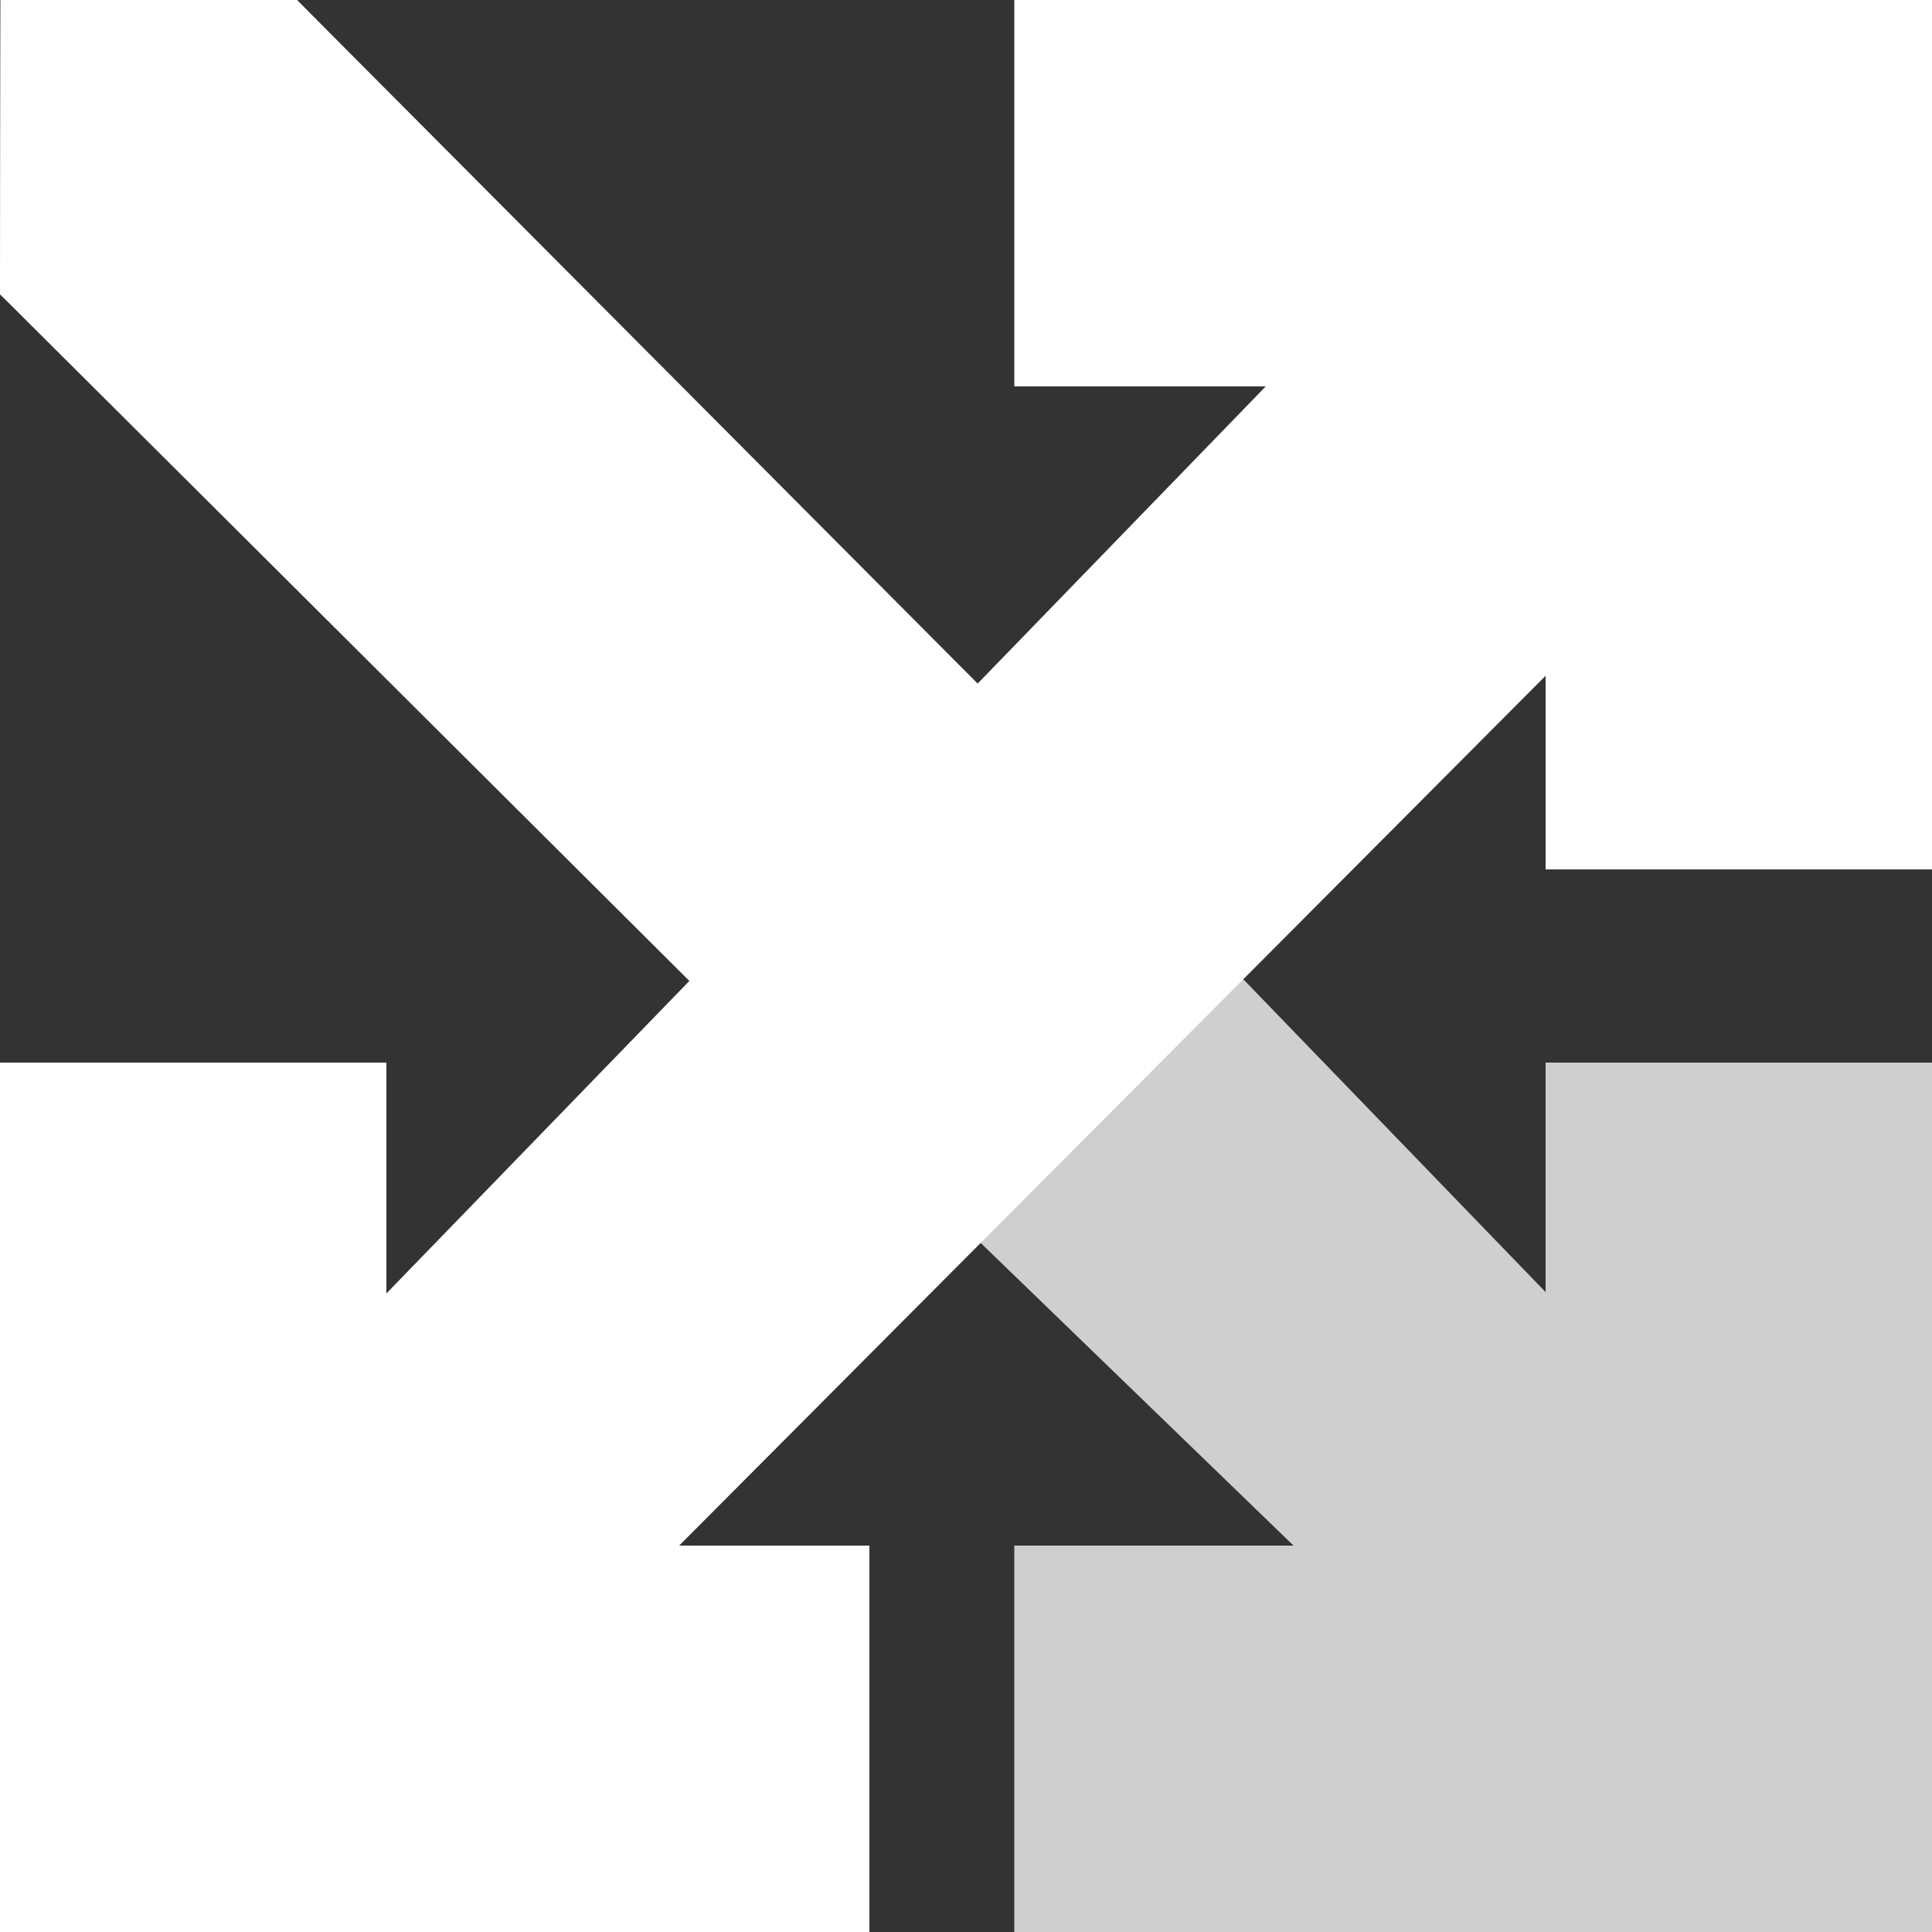
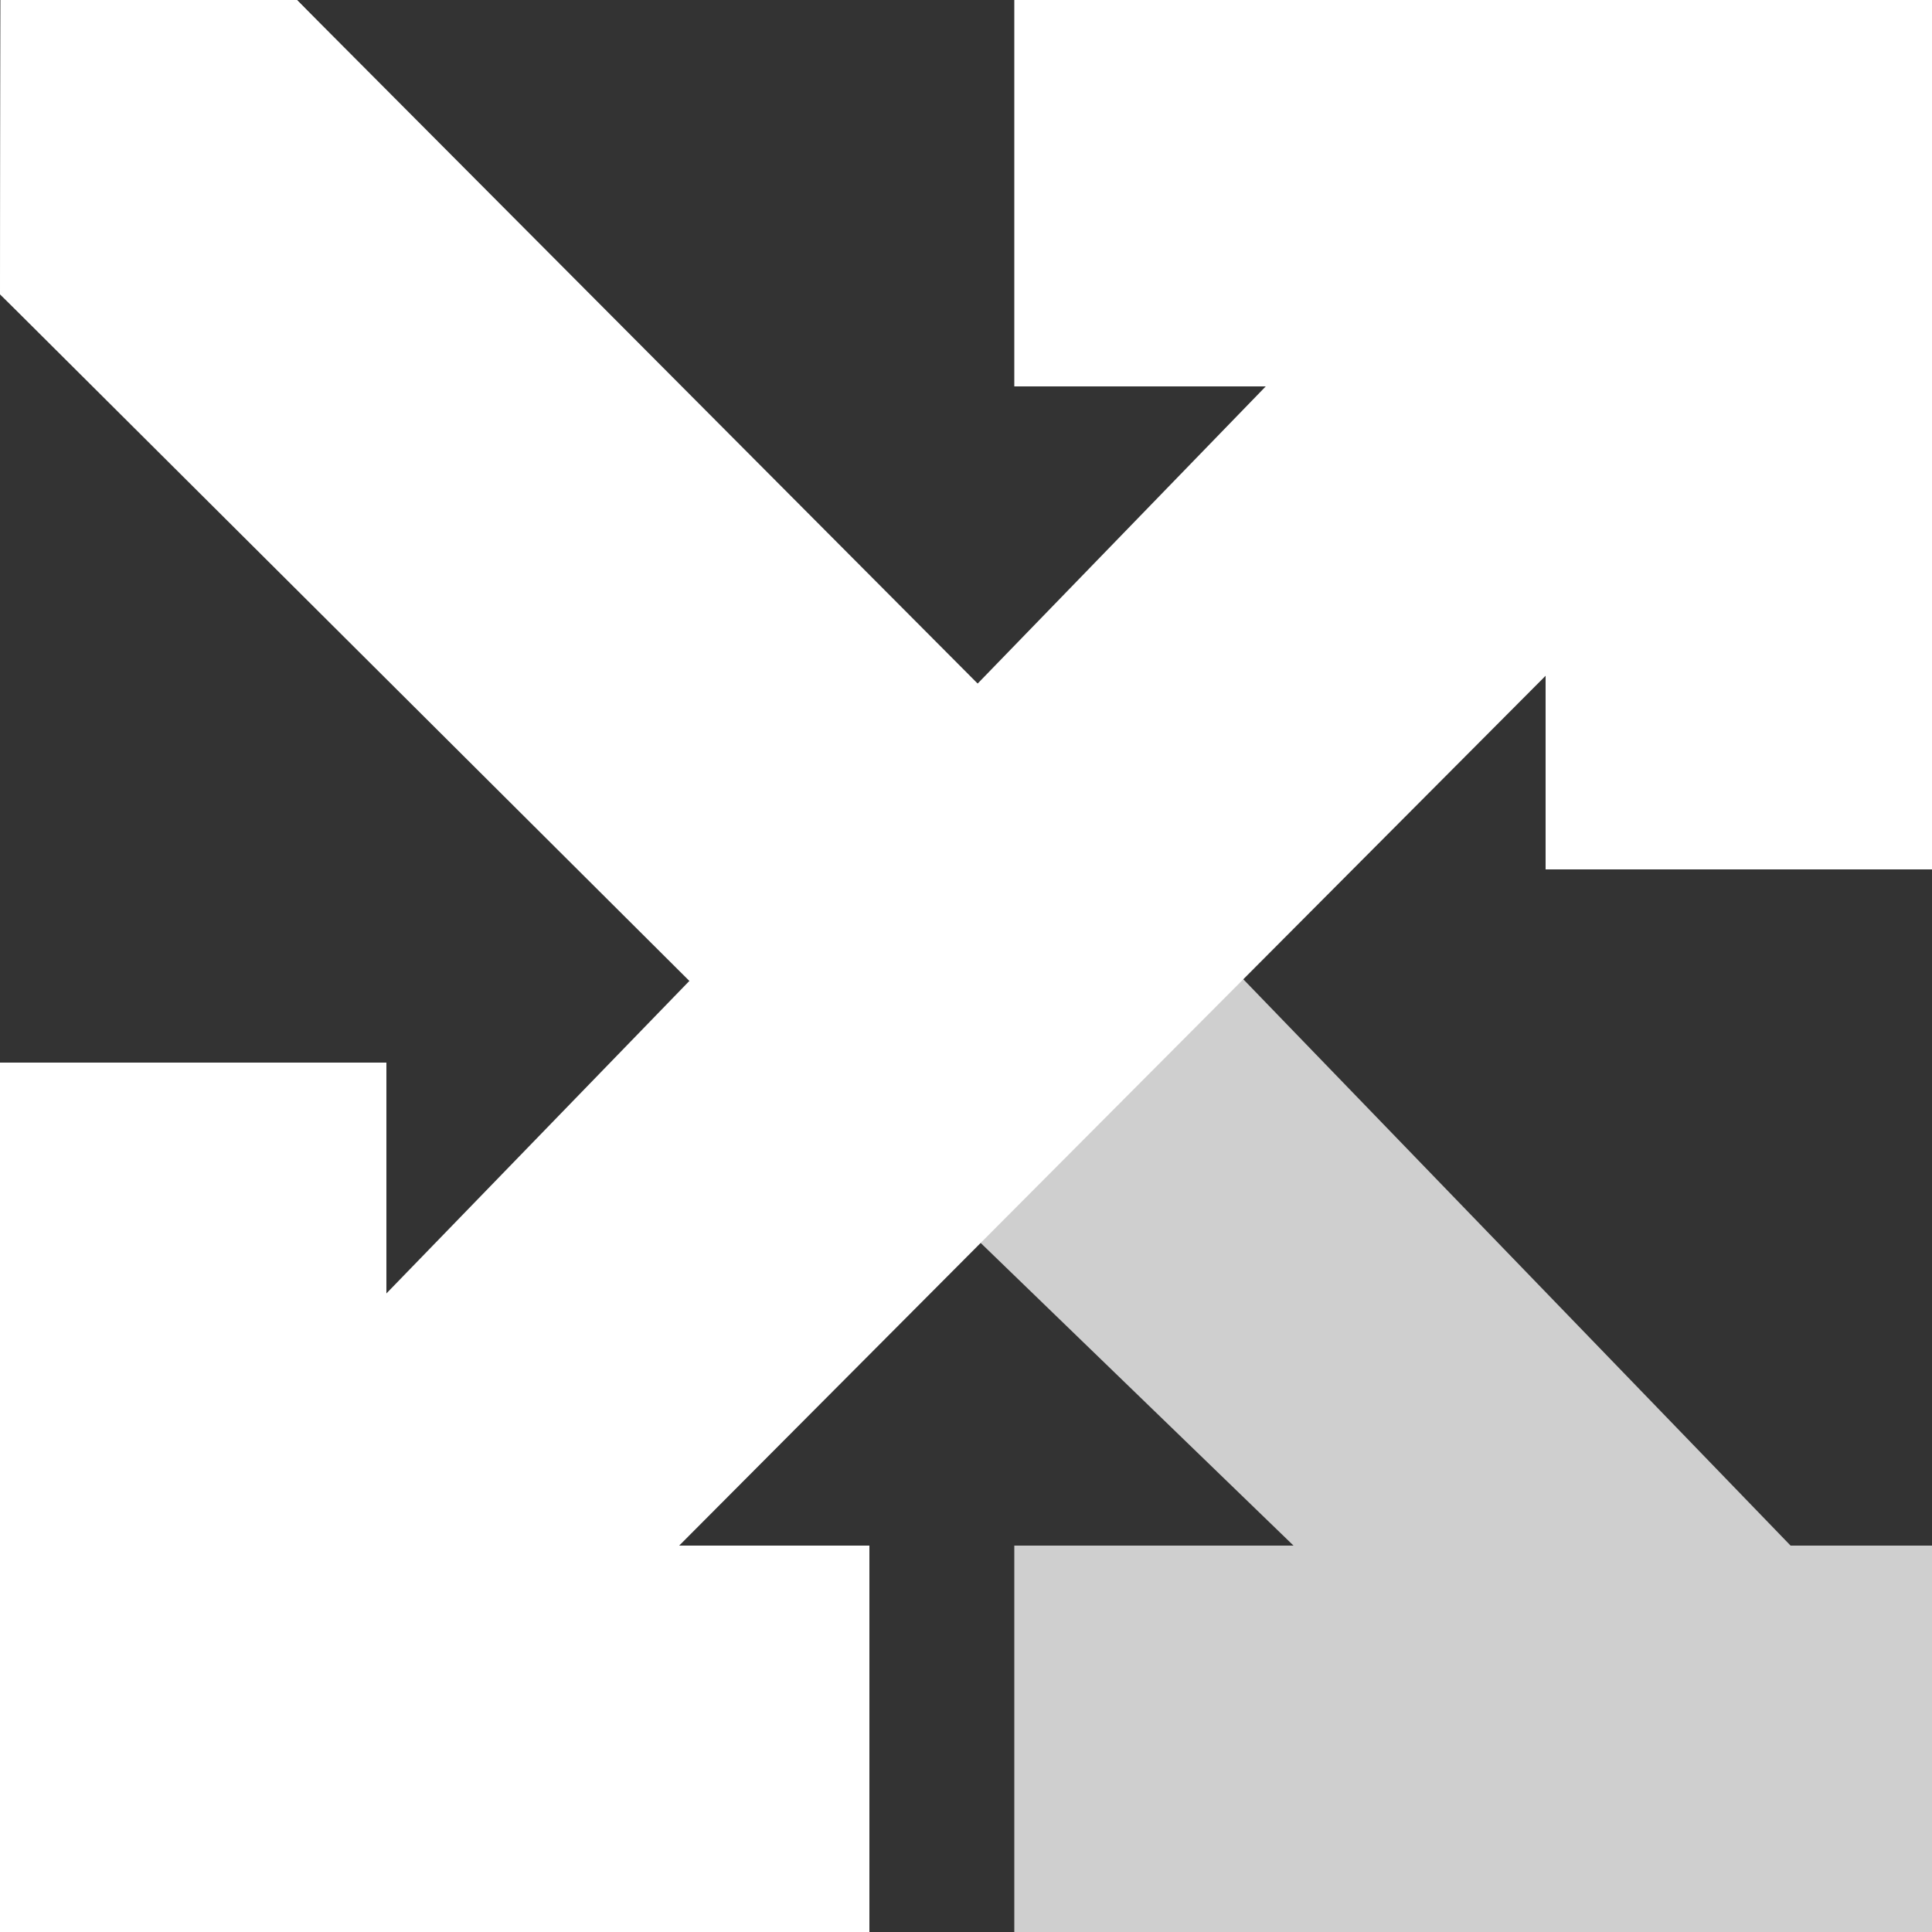
<svg xmlns="http://www.w3.org/2000/svg" width="40" height="40" viewBox="0 0 40 40" fill="none">
  <rect x="0" y="0" width="40" height="40" fill="#333333" stroke="none" />
  <g>
    <g>
      <path d="M0 38.989L6.092 39L39 4.983L39 0L33.995 0L0 32.851L0 38.989Z" fill="#CFCFCF" fill-rule="evenodd" transform="matrix(0 1 -1 0 39 0)" />
      <rect width="8" height="19" fill="#CFCFCF" fill-rule="evenodd" transform="matrix(0 1 -1 0 40 32)" />
-       <rect width="18" height="8" fill="#CFCFCF" fill-rule="evenodd" transform="matrix(0 1 -1 0 40 22)" />
    </g>
    <path d="M4.76837e-07 38.075L6.05 38.075L37.971 6.029L38.01 0.023L32.027 0L0 33.036L4.76837e-07 38.075Z" fill="#FFFFFF" fill-rule="evenodd" transform="translate(1 0.964)" />
    <rect width="8" height="18" fill="#FFFFFF" fill-rule="evenodd" transform="translate(32 0)" />
    <rect width="11" height="8" fill="#FFFFFF" fill-rule="evenodd" transform="translate(21 0)" />
    <rect width="8" height="18" fill="#FFFFFF" fill-rule="evenodd" transform="translate(0 22)" />
    <rect width="10" height="8" fill="#FFFFFF" fill-rule="evenodd" transform="translate(8 32)" />
-     <path d="M0 24.875L6.092 24.886L23.298 7.613L24.637 5.886L18.817 0L0 18.737L0 24.875Z" fill="#FFFFFF" fill-rule="evenodd" transform="matrix(0 1 -1 0 24.886 0)" />
+     <path d="M0 24.875L6.092 24.886L23.298 7.613L24.637 5.886L18.817 0L0 18.737L0 24.875" fill="#FFFFFF" fill-rule="evenodd" transform="matrix(0 1 -1 0 24.886 0)" />
  </g>
</svg>